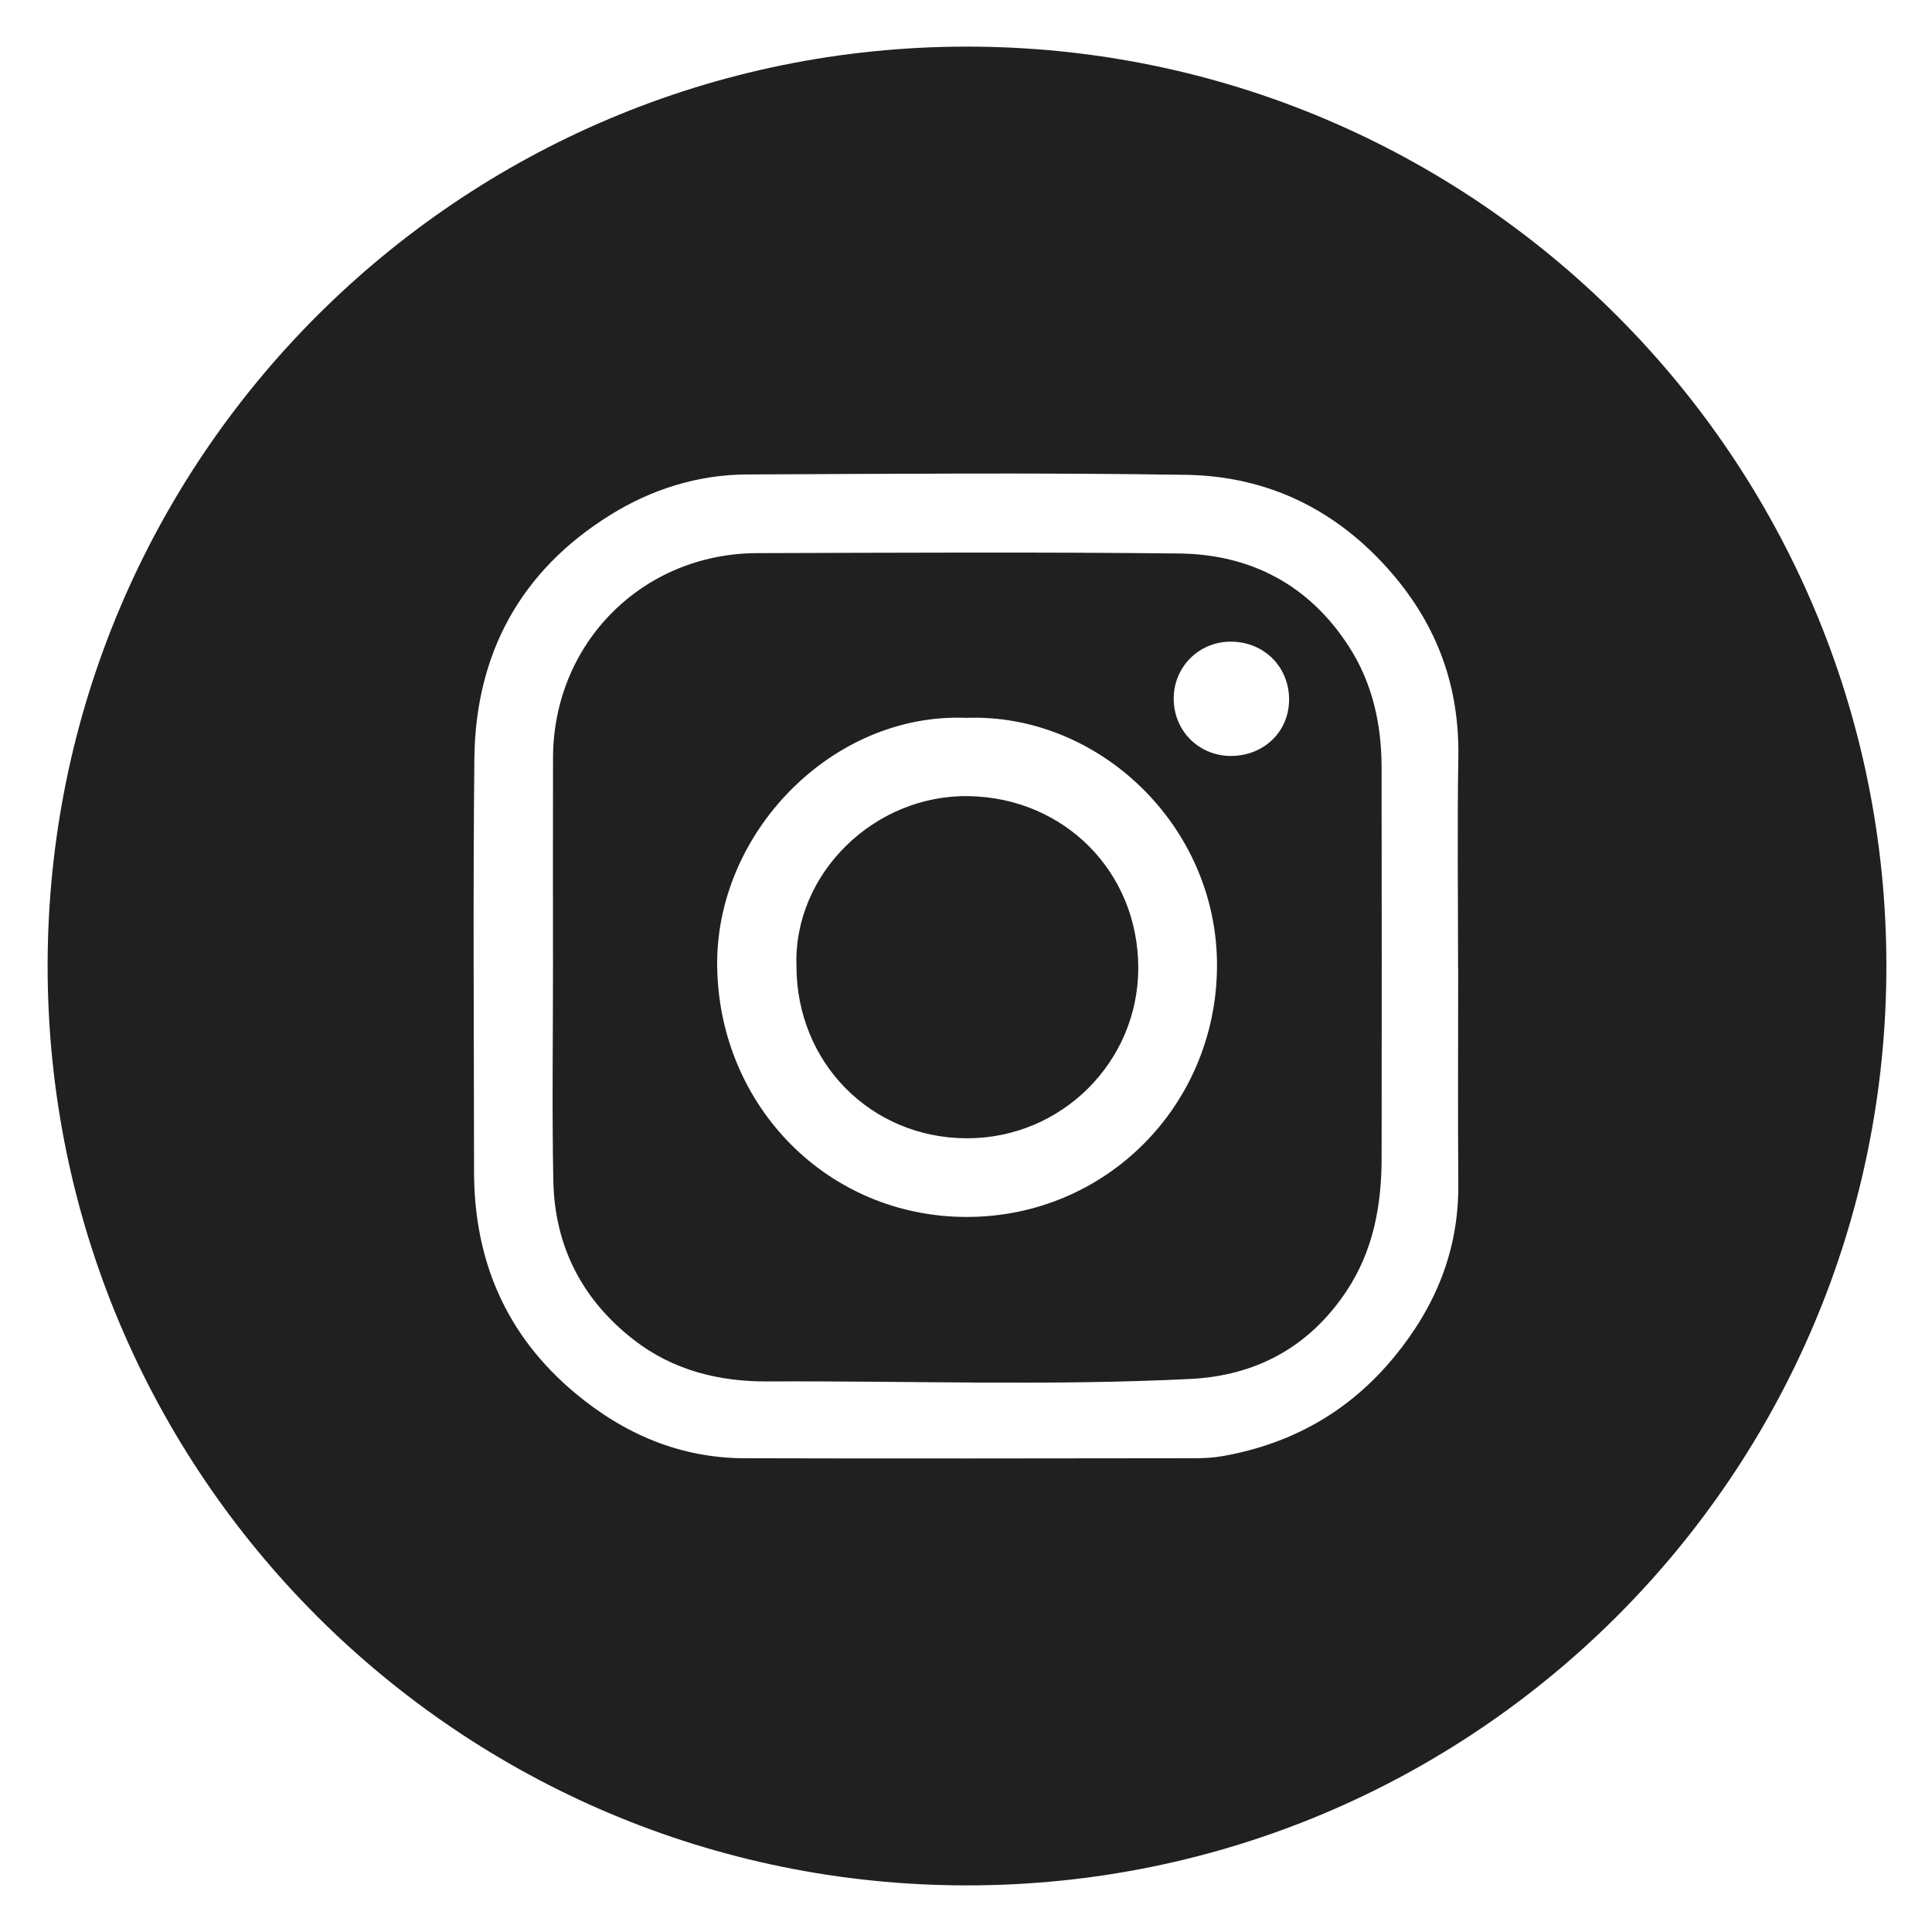
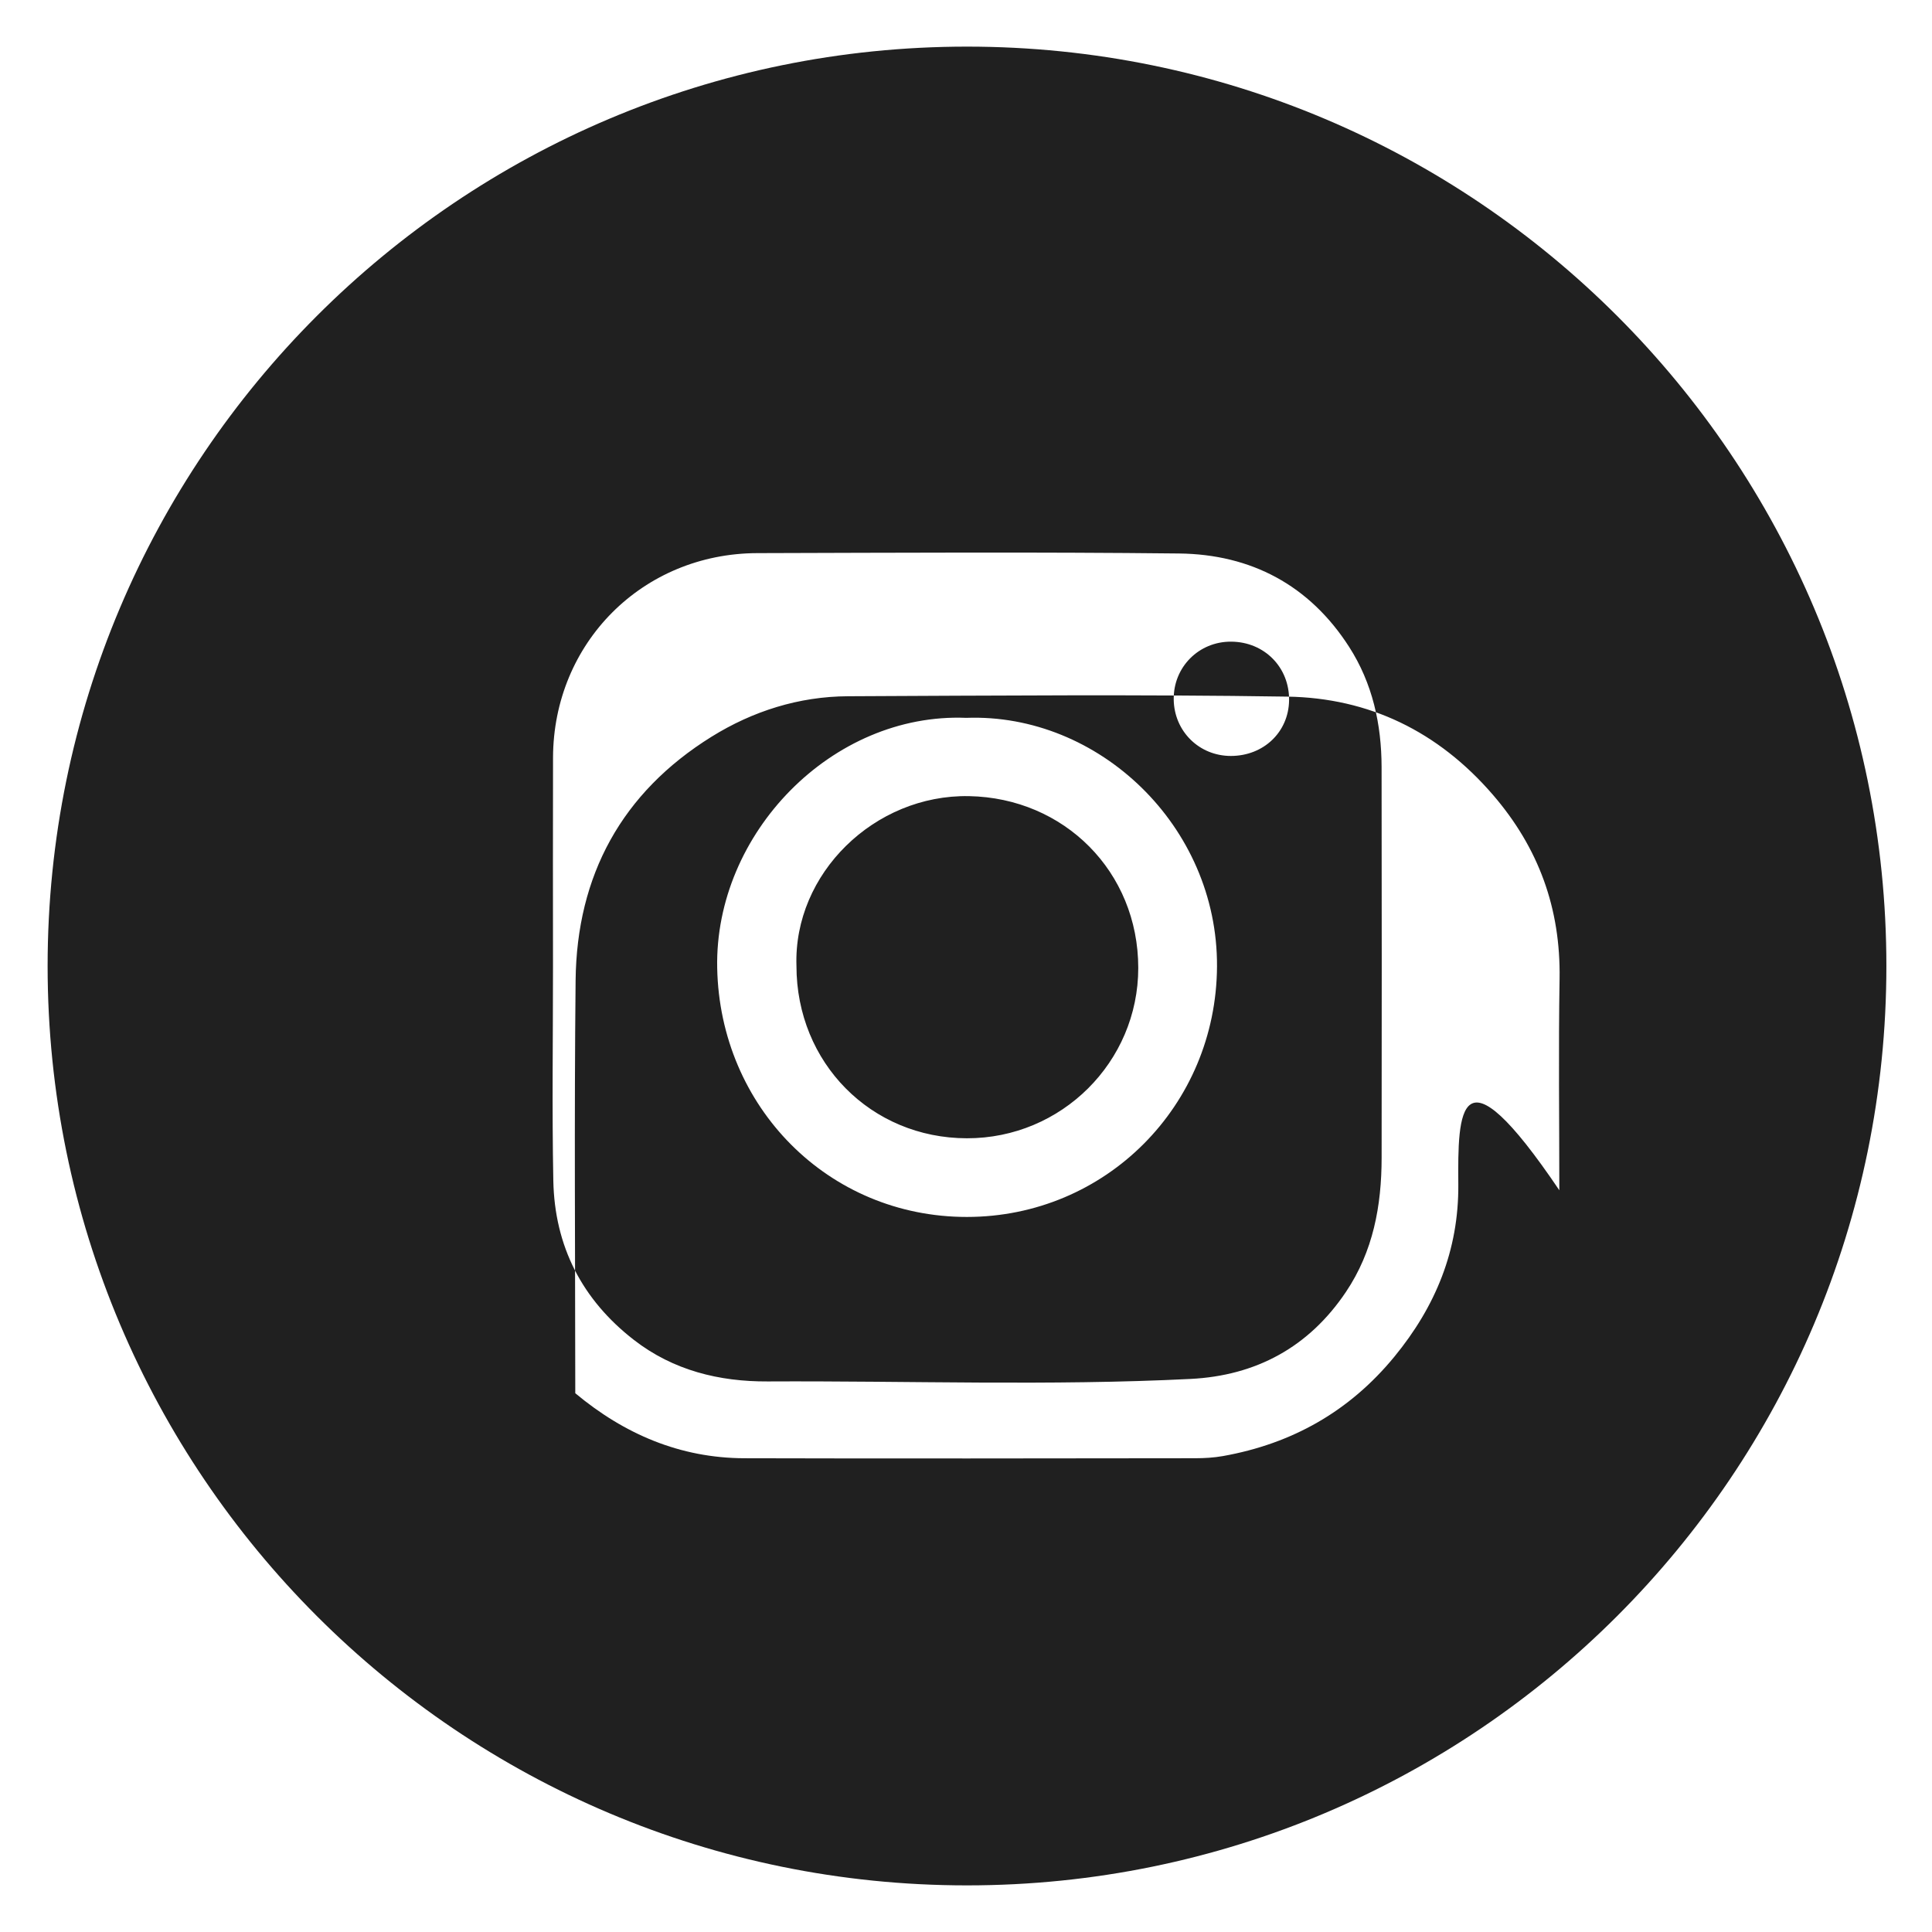
<svg xmlns="http://www.w3.org/2000/svg" version="1.1" id="Capa_1" x="0px" y="0px" width="720px" height="720px" viewBox="0 0 720 720" enable-background="new 0 0 720 720" xml:space="preserve">
-   <path fill-rule="evenodd" clip-rule="evenodd" fill="#202020" d="M703,360c0,189.228-153.399,342.627-342.627,342.627  S17.746,549.228,17.746,360S171.145,17.373,360.373,17.373S703,170.772,703,360z M543.47,441.433  c0.186,24.489-8.483,45.488-23.843,64.19c-16.706,20.338-38.1,32.418-63.853,37.008c-3.385,0.605-6.887,0.806-10.333,0.81  c-56.014,0.055-112.026,0.167-168.038,0.003c-23.971-0.072-44.764-9.009-63.012-24.233c-25.782-21.514-37.711-49.389-37.729-82.654  c-0.03-51.271-0.409-102.542,0.12-153.807c0.402-39.162,17.226-70.062,50.653-90.841c15.336-9.533,32.576-15.01,50.858-15.093  c54.552-0.241,109.113-0.705,163.654,0.138c30.566,0.47,56.321,13.018,76.613,36.502c17.146,19.84,25.354,42.487,24.92,68.697  c-0.434,26.268-0.094,52.545-0.094,78.818c0.012,0,0.022,0,0.037,0C543.424,387.791,543.265,414.613,543.47,441.433z   M206.207,440.003c0.474,24.393,10.693,44.36,30.063,59.371c14.626,11.339,31.773,15.539,49.787,15.449  c52.54-0.265,105.102,1.696,157.614-0.933c24.387-1.221,44.05-11.801,57.896-32.387c10.188-15.143,13.303-32.156,13.323-49.959  c0.056-48.543,0.064-97.084-0.012-145.626c-0.024-15.983-3.382-31.272-12.092-44.835c-14.765-22.992-36.532-34.519-63.426-34.815  c-52.364-0.575-104.743-0.278-157.117-0.136c-42.784,0.114-76.012,33.469-76.145,76.204c-0.081,25.912-0.016,51.828-0.012,77.739  C206.092,386.72,205.693,413.37,206.207,440.003z M453.543,360.164c-0.278,51.858-41.47,93.338-93.202,93.356  c-51.742,0.02-92.057-41.085-93.065-92.809c-0.977-50.082,42.763-95.21,92.814-93.189  C409.477,265.713,453.821,307.847,453.543,360.164z M437.409,260.673c-0.159-12.048,9.347-21.618,21.404-21.546  c12.414,0.074,21.79,9.602,21.589,21.935c-0.197,11.776-9.506,20.646-21.683,20.658C446.894,281.73,437.567,272.52,437.409,260.673z   M360.325,424.203c35.231,0.062,63.873-28.411,63.871-63.486c-0.004-35.901-27.629-63.373-63.097-64.022  c-35.204-0.646-65.429,28.866-64.283,63.271C296.828,396.07,324.583,424.145,360.325,424.203z" />
+   <path fill-rule="evenodd" clip-rule="evenodd" fill="#202020" d="M703,360c0,189.228-153.399,342.627-342.627,342.627  S17.746,549.228,17.746,360S171.145,17.373,360.373,17.373S703,170.772,703,360z M543.47,441.433  c0.186,24.489-8.483,45.488-23.843,64.19c-16.706,20.338-38.1,32.418-63.853,37.008c-3.385,0.605-6.887,0.806-10.333,0.81  c-56.014,0.055-112.026,0.167-168.038,0.003c-23.971-0.072-44.764-9.009-63.012-24.233c-0.03-51.271-0.409-102.542,0.12-153.807c0.402-39.162,17.226-70.062,50.653-90.841c15.336-9.533,32.576-15.01,50.858-15.093  c54.552-0.241,109.113-0.705,163.654,0.138c30.566,0.47,56.321,13.018,76.613,36.502c17.146,19.84,25.354,42.487,24.92,68.697  c-0.434,26.268-0.094,52.545-0.094,78.818c0.012,0,0.022,0,0.037,0C543.424,387.791,543.265,414.613,543.47,441.433z   M206.207,440.003c0.474,24.393,10.693,44.36,30.063,59.371c14.626,11.339,31.773,15.539,49.787,15.449  c52.54-0.265,105.102,1.696,157.614-0.933c24.387-1.221,44.05-11.801,57.896-32.387c10.188-15.143,13.303-32.156,13.323-49.959  c0.056-48.543,0.064-97.084-0.012-145.626c-0.024-15.983-3.382-31.272-12.092-44.835c-14.765-22.992-36.532-34.519-63.426-34.815  c-52.364-0.575-104.743-0.278-157.117-0.136c-42.784,0.114-76.012,33.469-76.145,76.204c-0.081,25.912-0.016,51.828-0.012,77.739  C206.092,386.72,205.693,413.37,206.207,440.003z M453.543,360.164c-0.278,51.858-41.47,93.338-93.202,93.356  c-51.742,0.02-92.057-41.085-93.065-92.809c-0.977-50.082,42.763-95.21,92.814-93.189  C409.477,265.713,453.821,307.847,453.543,360.164z M437.409,260.673c-0.159-12.048,9.347-21.618,21.404-21.546  c12.414,0.074,21.79,9.602,21.589,21.935c-0.197,11.776-9.506,20.646-21.683,20.658C446.894,281.73,437.567,272.52,437.409,260.673z   M360.325,424.203c35.231,0.062,63.873-28.411,63.871-63.486c-0.004-35.901-27.629-63.373-63.097-64.022  c-35.204-0.646-65.429,28.866-64.283,63.271C296.828,396.07,324.583,424.145,360.325,424.203z" />
</svg>